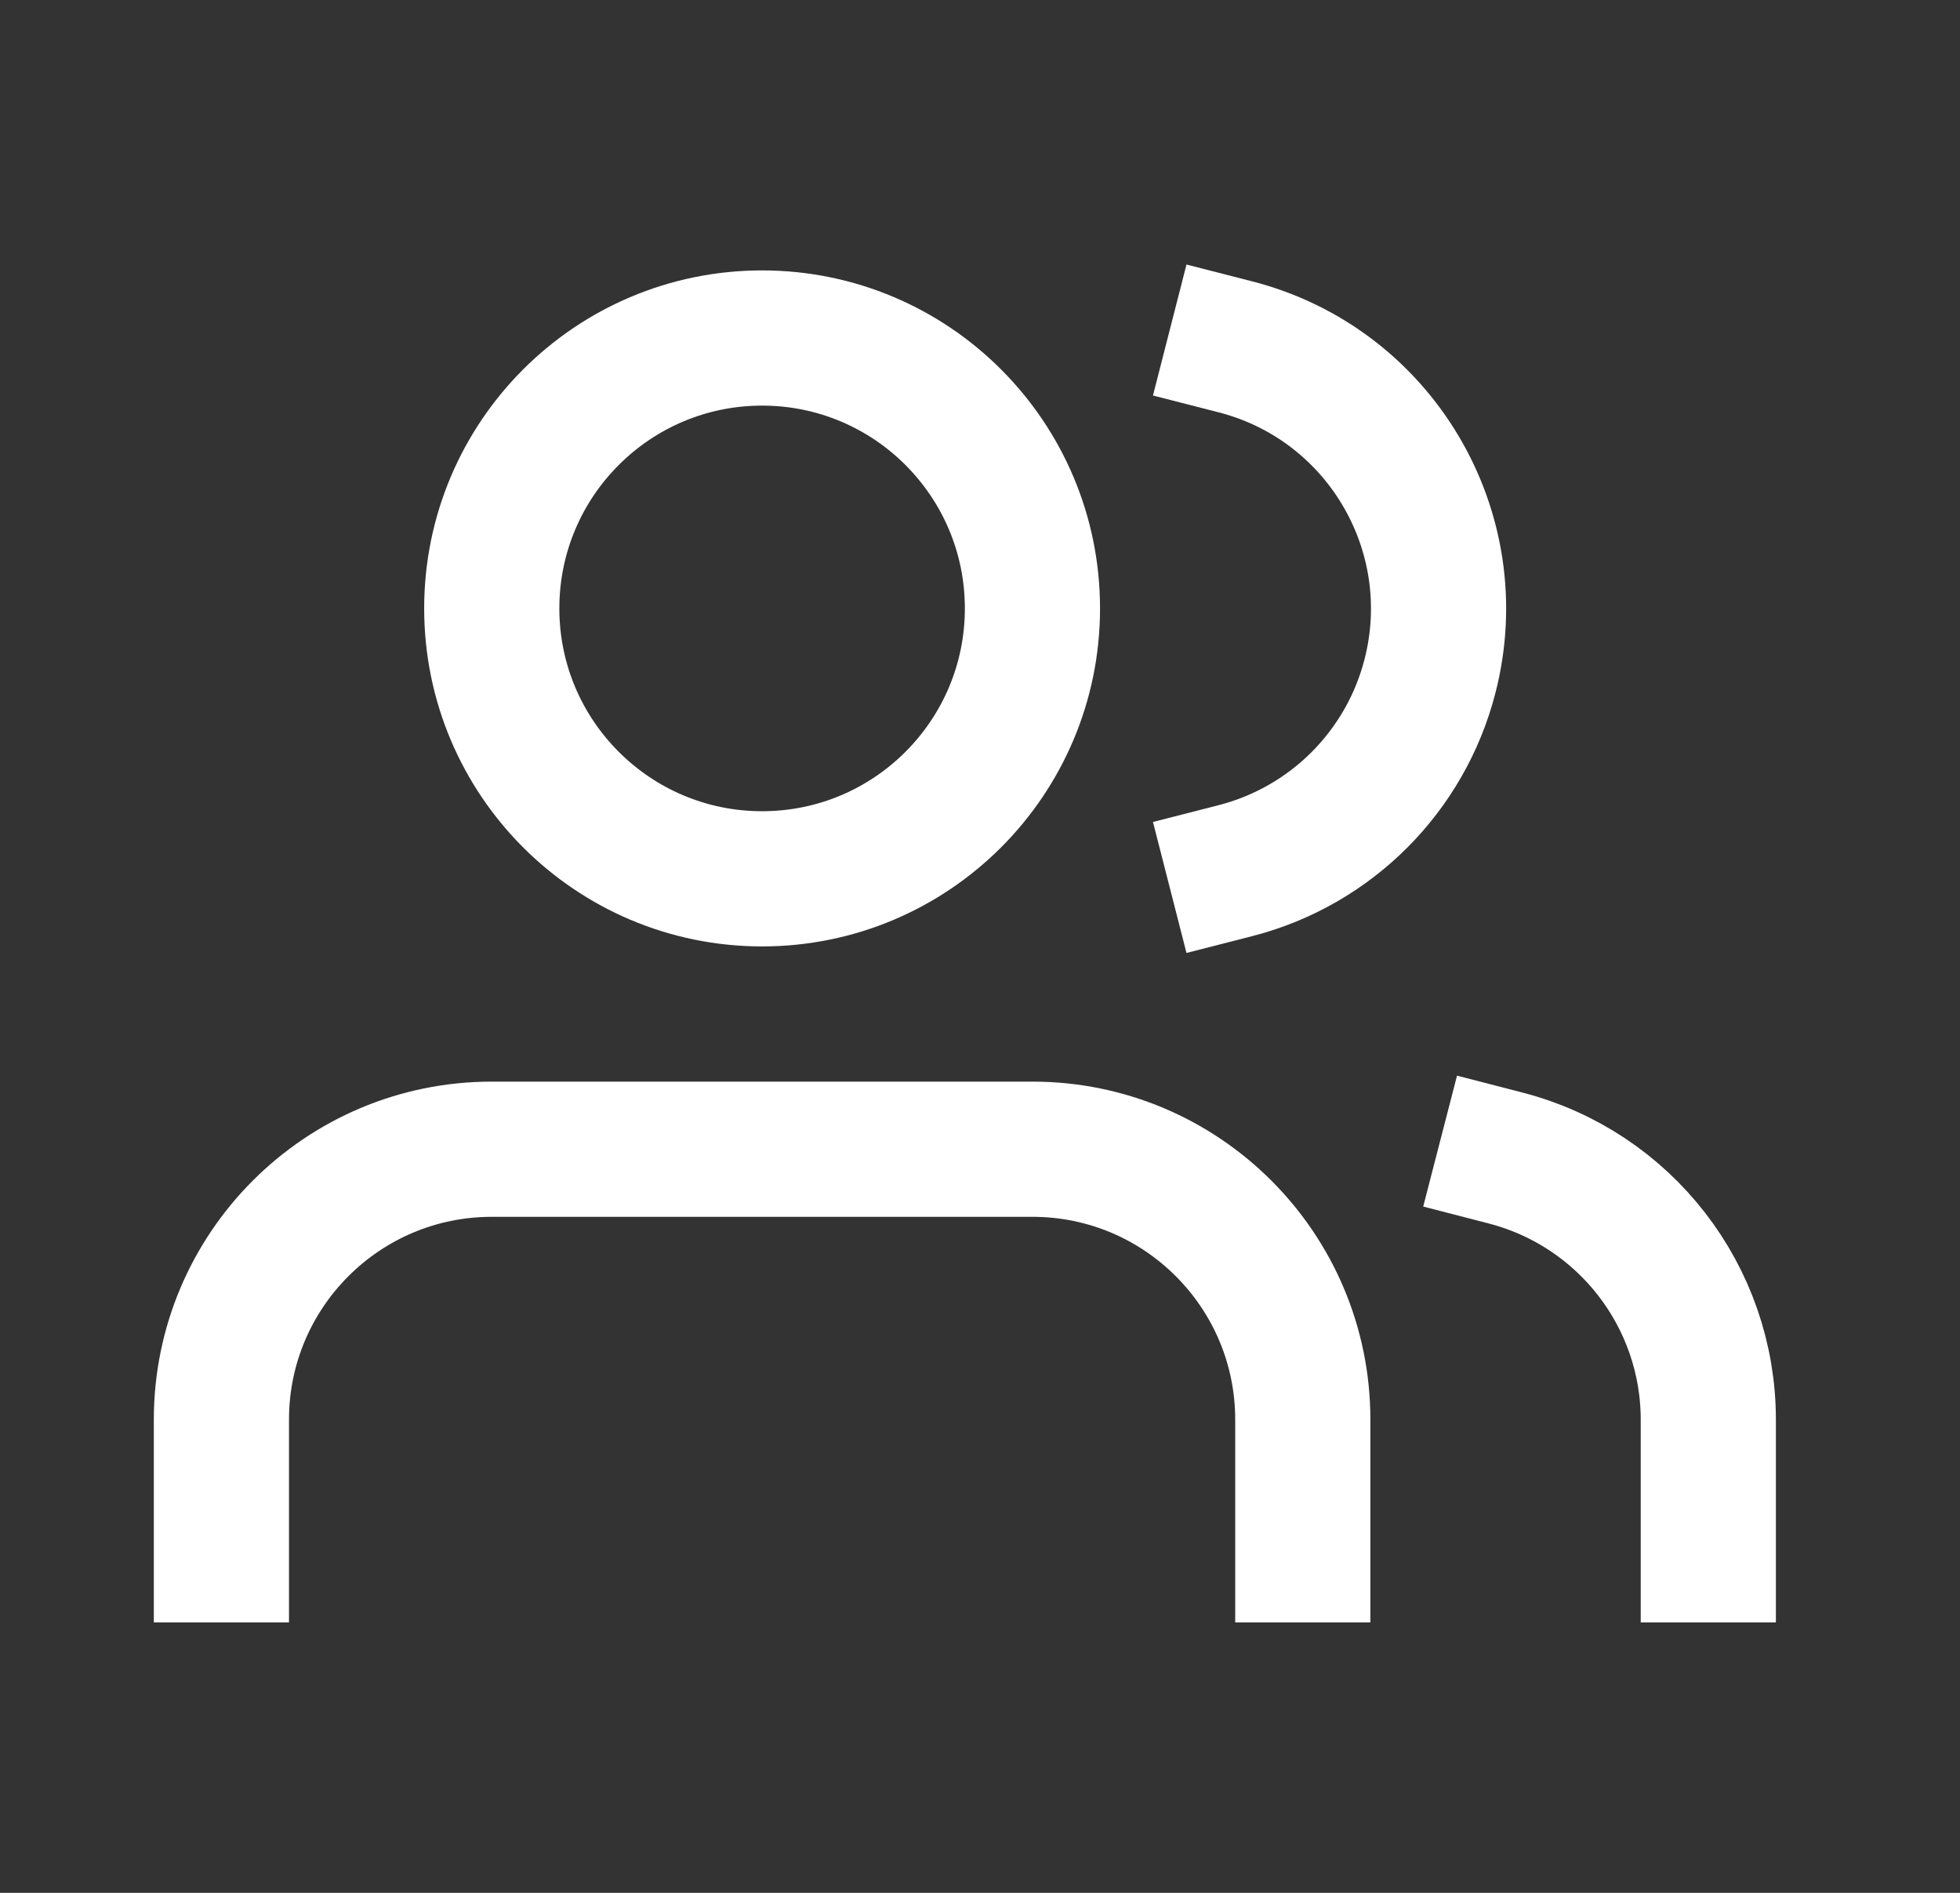
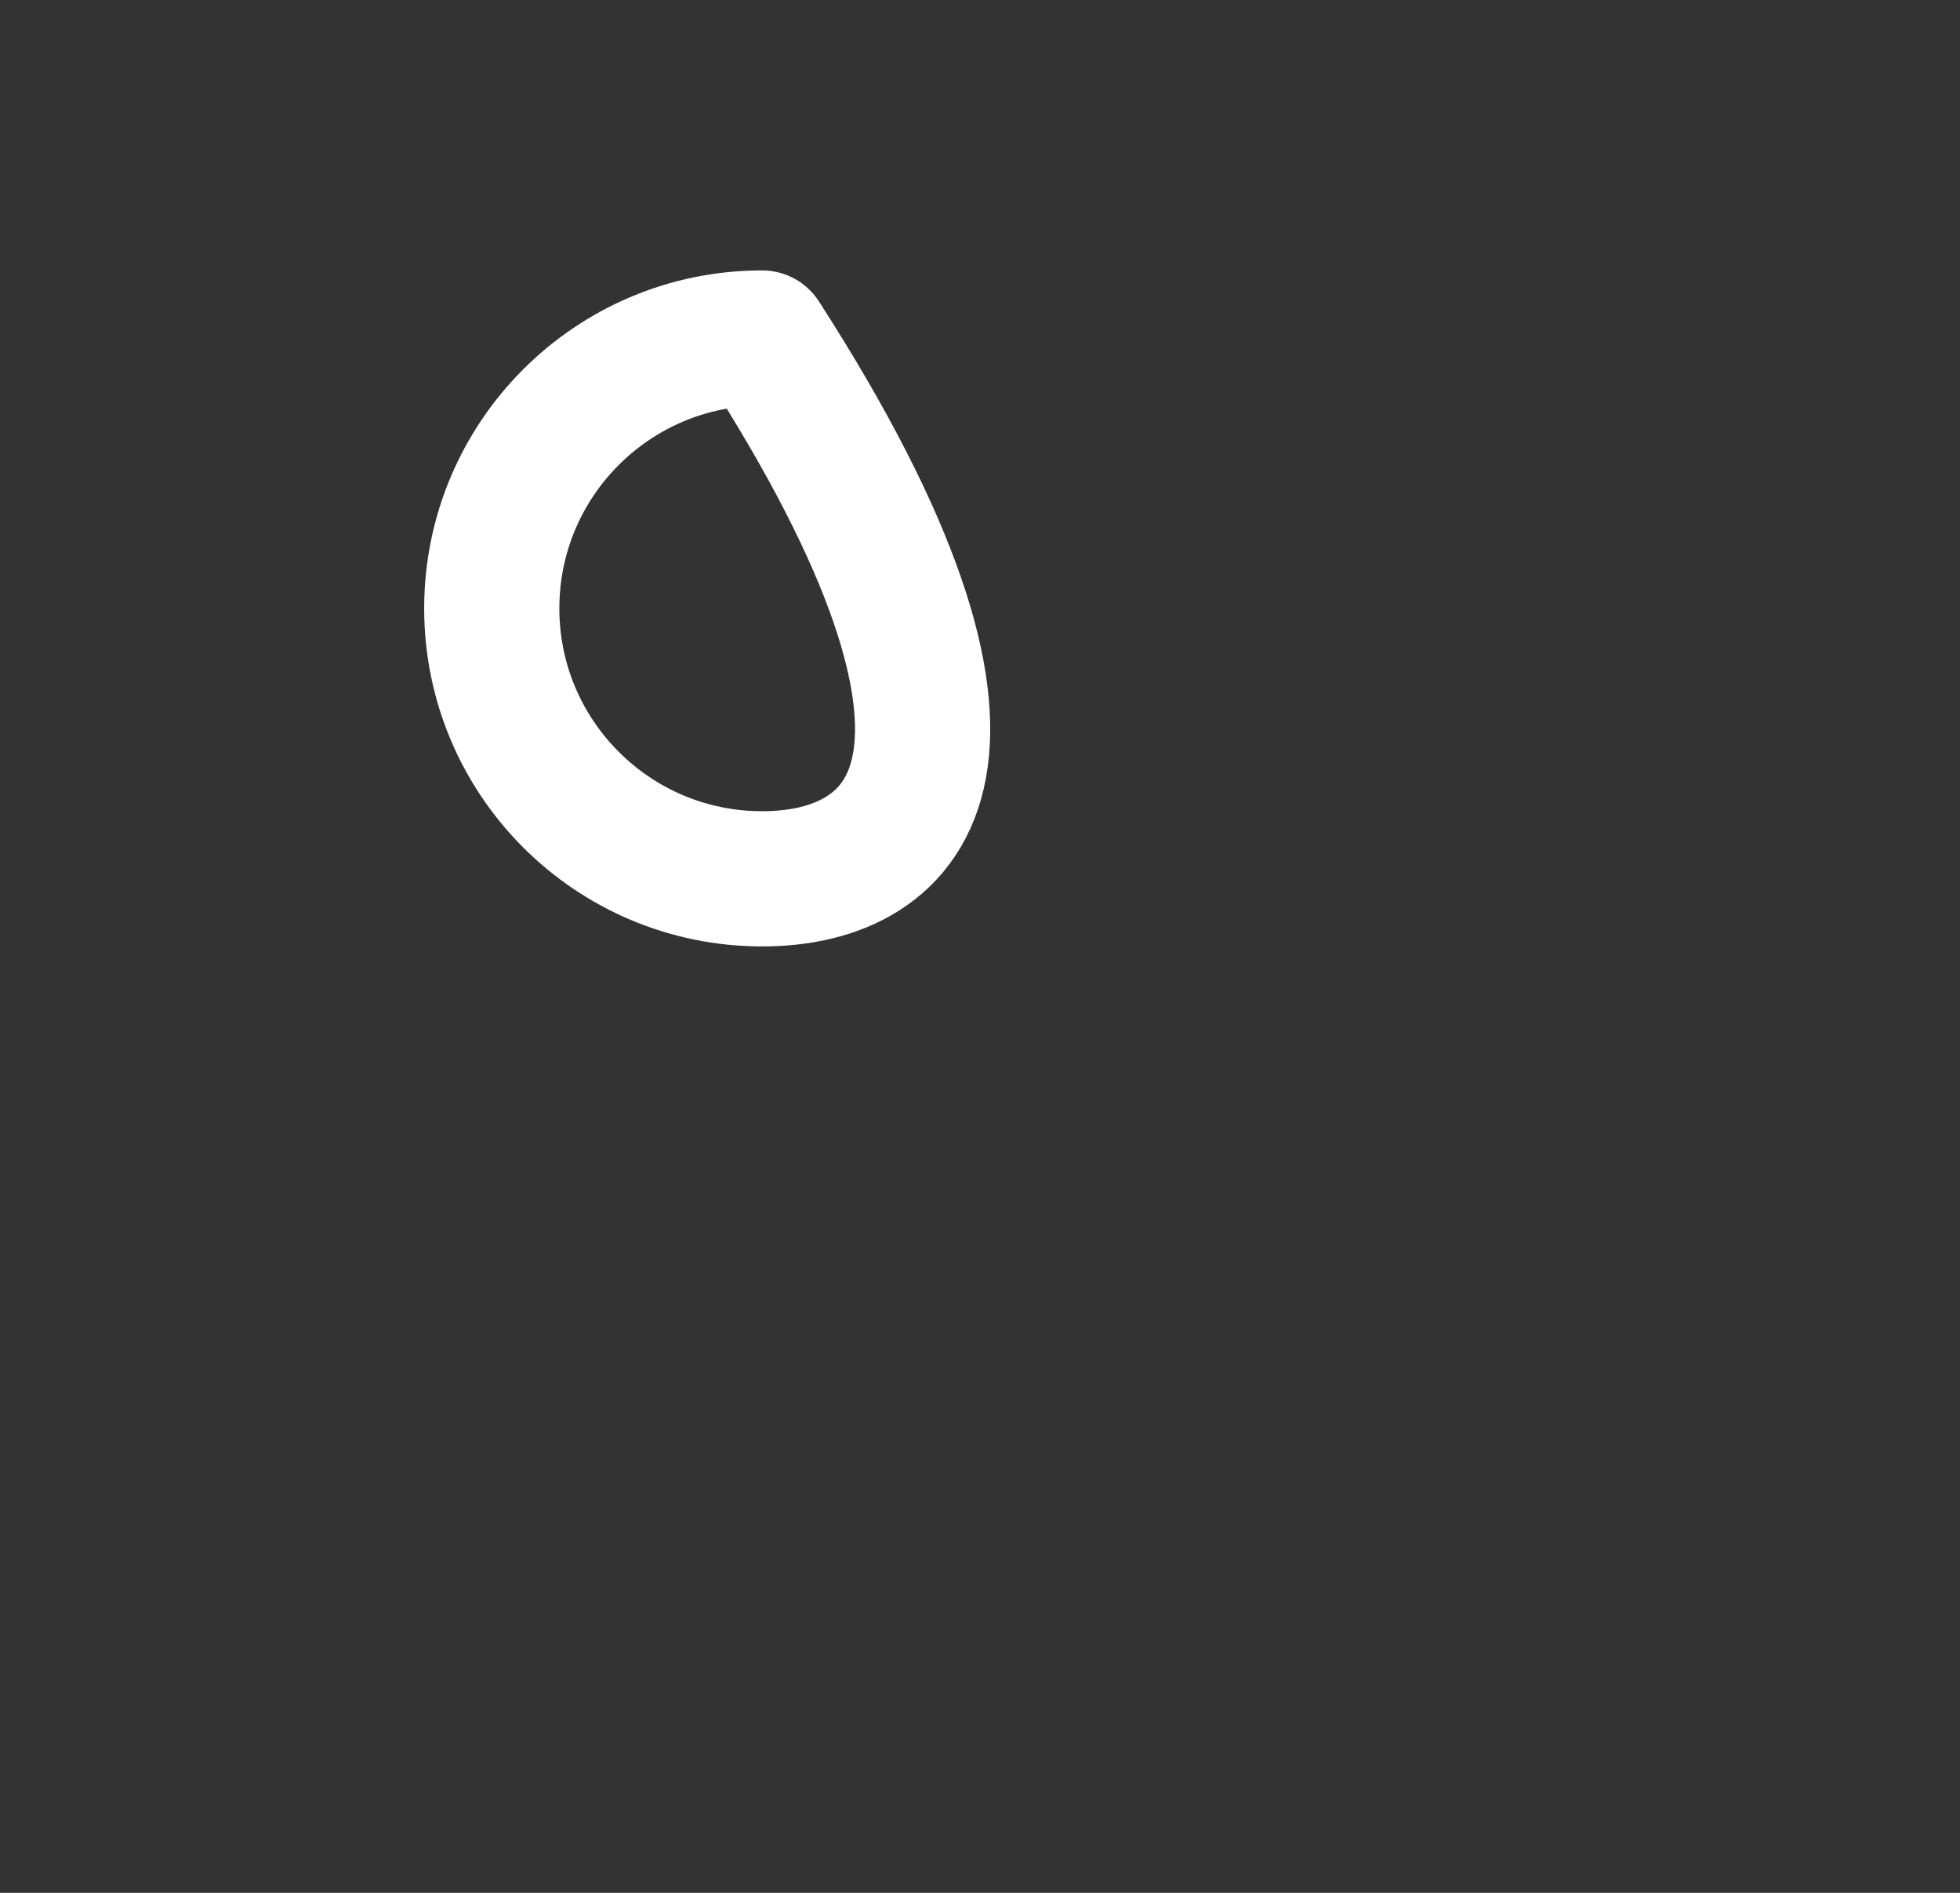
<svg xmlns="http://www.w3.org/2000/svg" width="29px" height="28px" viewBox="0 0 29 28" version="1.1">
  <rect x="0" y="0" width="29" height="28" fill="#333333" stroke="none" />
  <title>61F260AF-0934-4990-9929-0C74DFDFEC06</title>
  <g id="3-Master-programs-V2" stroke="none" stroke-width="1" fill="none" fill-rule="evenodd">
    <g id="ADVANTERE-Master-programs-MIM" transform="translate(-970, -1229)">
      <g id="Group-6" transform="translate(937.33, 951)">
        <g id="icono_average-copy" transform="translate(32.946, 278)">
-           <rect id="Rectangle-Copy-17" x="0" y="0" width="28" height="28" />
          <g id="Group-9" transform="translate(3, 5)" stroke="#FFFFFF" stroke-linecap="square" stroke-linejoin="round" stroke-width="2">
-             <path d="M16,18 L16,16 C16,13.791 14.209,12 12,12 L4,12 C1.791,12 0,13.791 0,16 L0,18" id="Stroke-1" />
-             <path d="M8,0 C10.209,0 12,1.791 12,4 C12,6.209 10.209,8 8,8 C5.791,8 4,6.209 4,4 C4,1.791 5.791,0 8,0 Z" id="Stroke-3" />
-             <path d="M22,18 L22,16 C21.999,14.177 20.765,12.586 19,12.13" id="Stroke-5" />
-             <path d="M15,0.13 C17.14,0.678 18.431,2.857 17.883,4.997 C17.521,6.413 16.415,7.518 15,7.88" id="Stroke-7" />
+             <path d="M8,0 C12,6.209 10.209,8 8,8 C5.791,8 4,6.209 4,4 C4,1.791 5.791,0 8,0 Z" id="Stroke-3" />
          </g>
        </g>
      </g>
    </g>
  </g>
</svg>